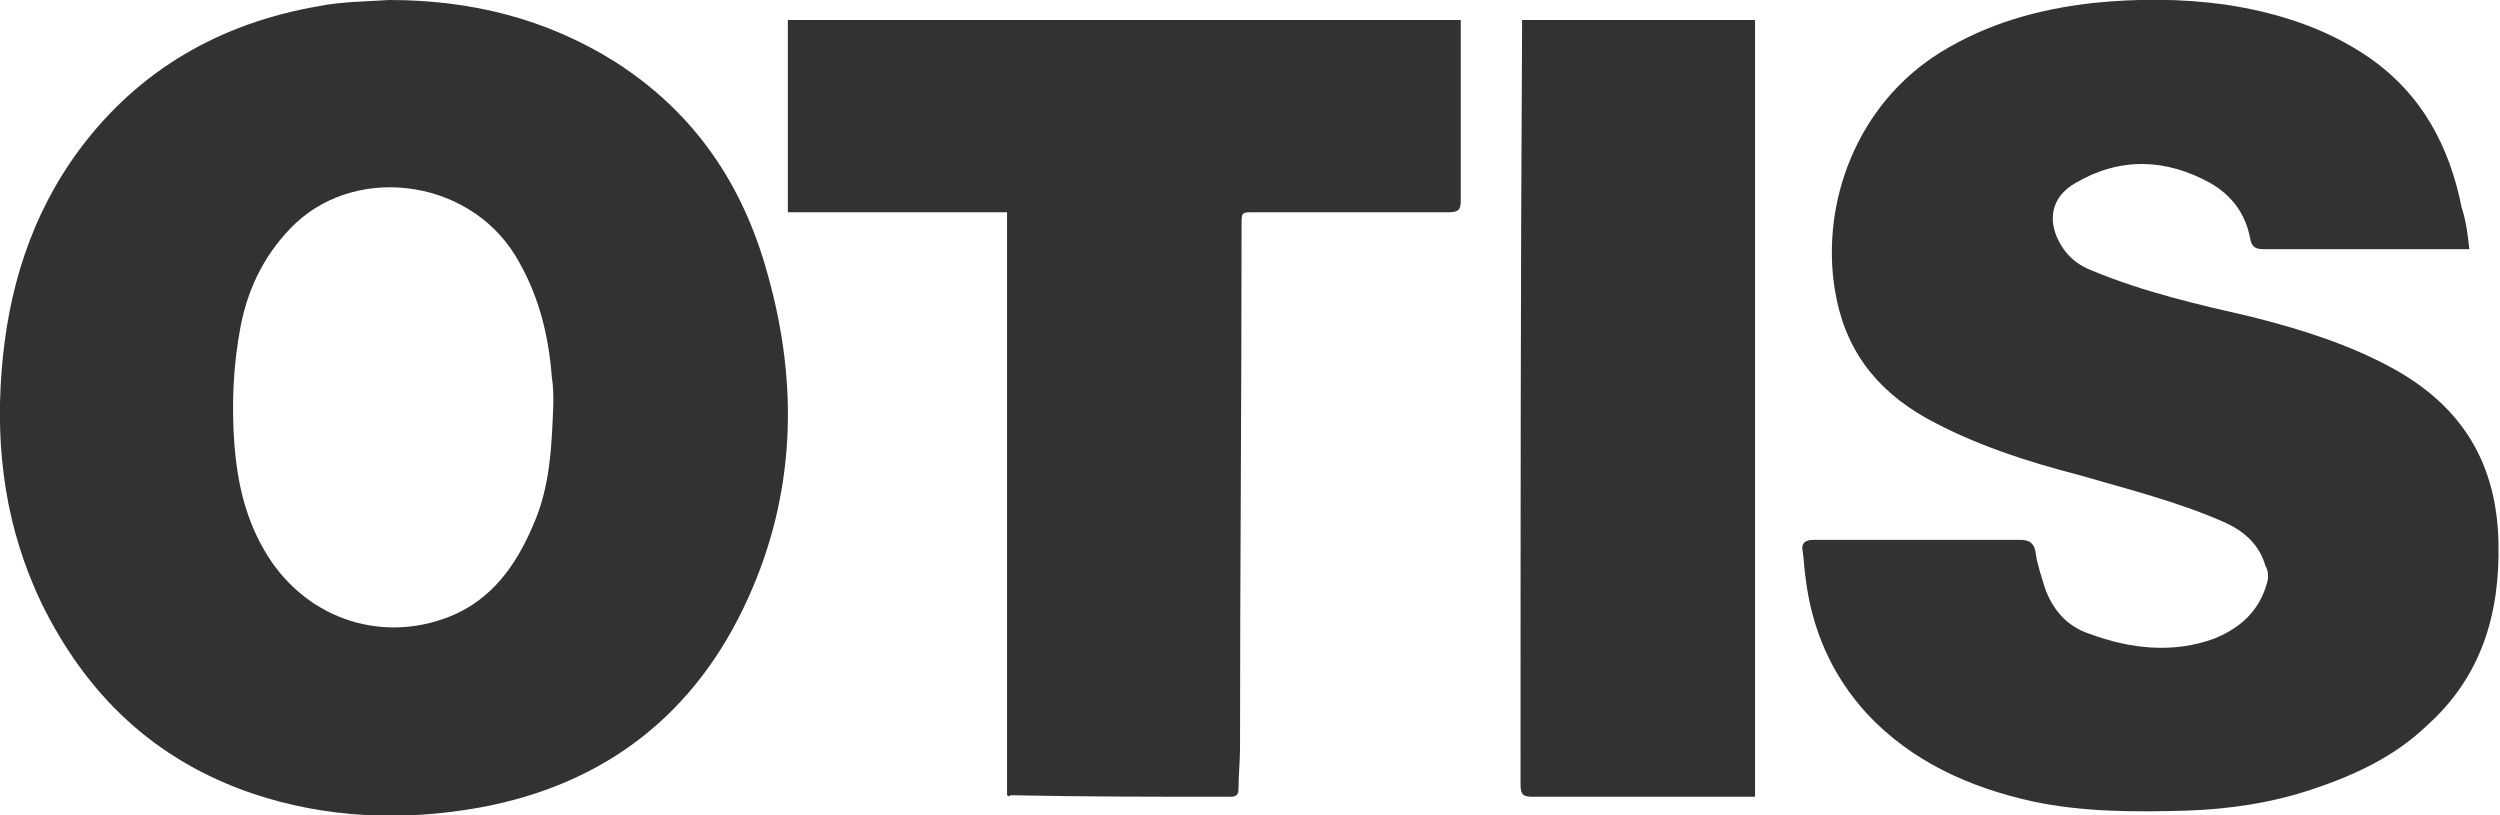
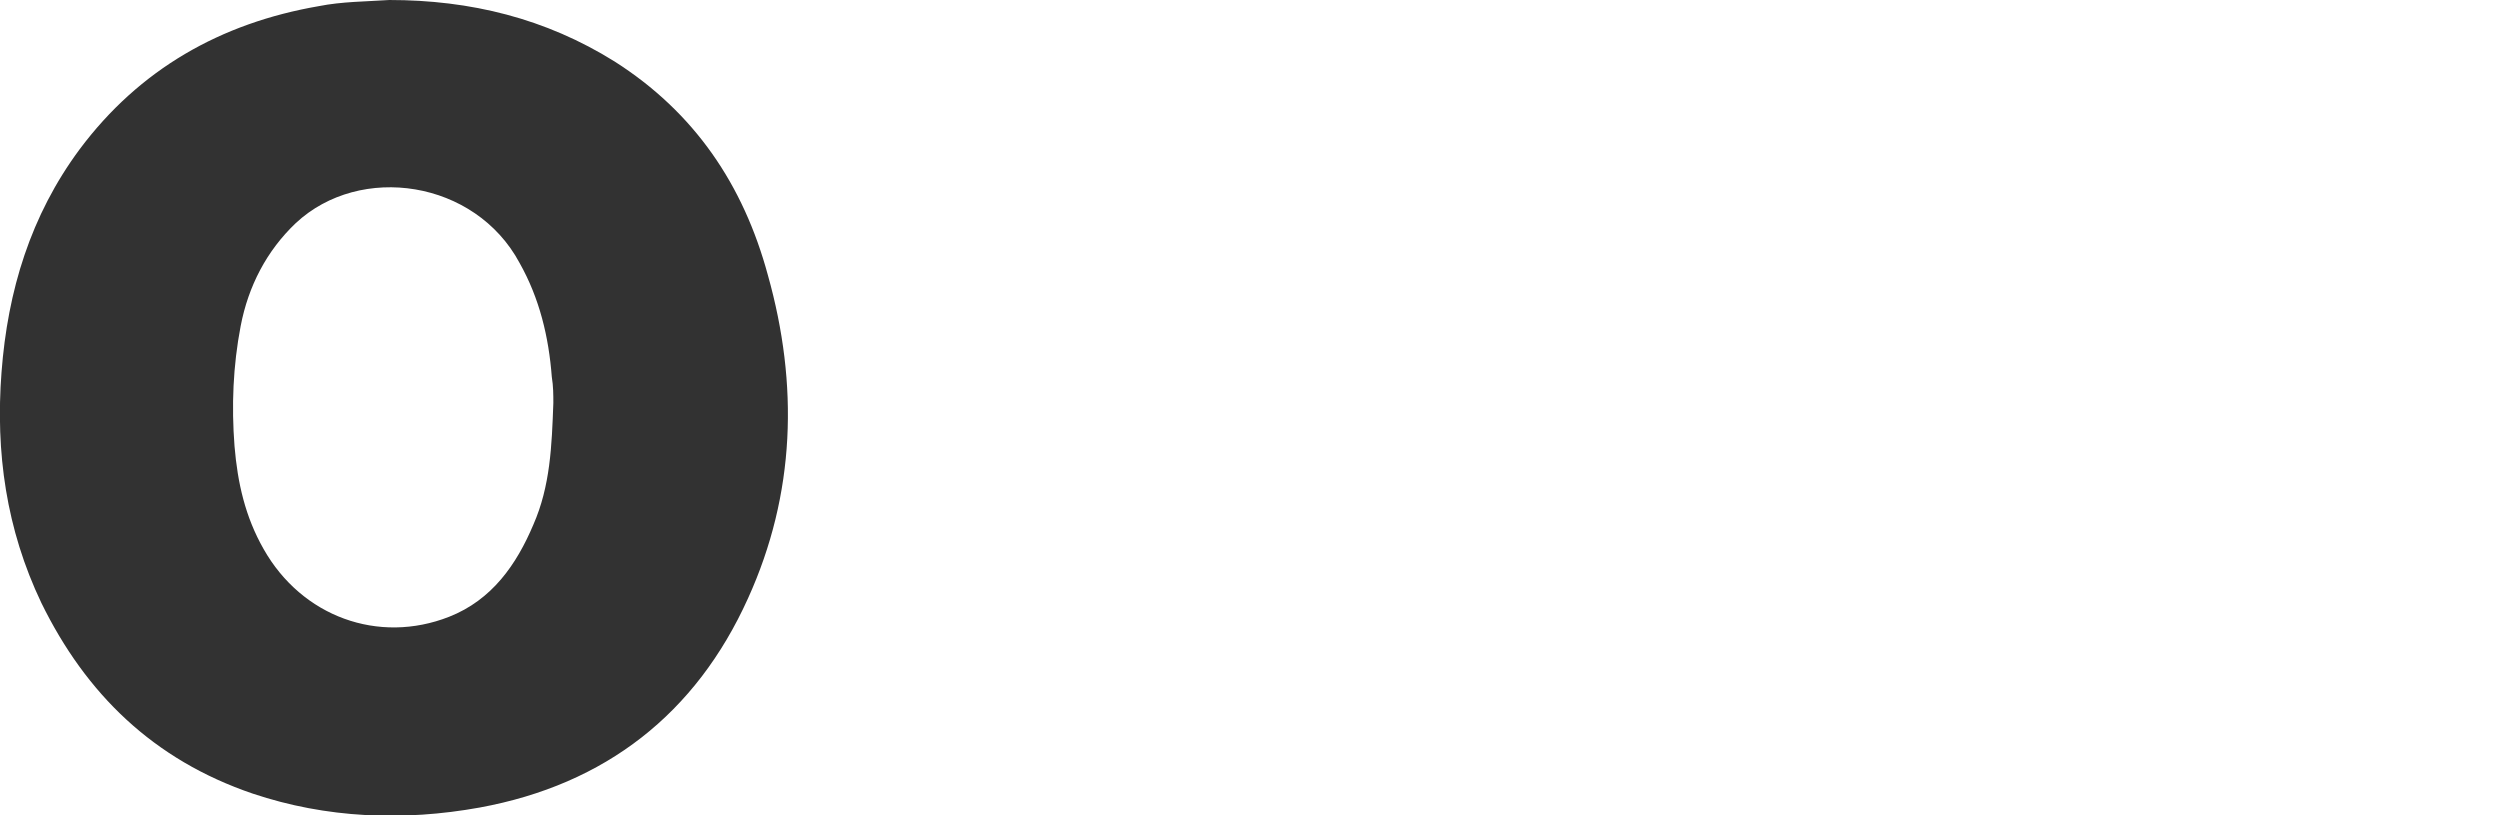
<svg xmlns="http://www.w3.org/2000/svg" width="92" height="30" viewBox="0 0 92 30" fill="none">
  <g clip-path="url(#clip0_25_967)">
    <path d="M14.327 0C17.317 0 20.081 0.679 22.619 2.264C25.552 4.132 27.357 6.792 28.26 10.132C29.388 14.151 29.275 18.17 27.527 22.019C25.609 26.264 22.281 28.868 17.655 29.717C14.835 30.226 12.015 30.113 9.307 29.207C5.641 27.962 3.159 25.528 1.523 22.189C0.226 19.472 -0.169 16.642 0.056 13.698C0.282 10.698 1.128 7.925 2.933 5.491C5.133 2.547 8.123 0.849 11.733 0.226C12.579 0.057 13.481 0.057 14.327 0ZM20.363 14.83C20.363 14.547 20.363 14.207 20.306 13.868C20.194 12.396 19.855 10.981 19.122 9.679C17.486 6.623 13.256 6 10.887 8.208C9.815 9.226 9.138 10.528 8.856 12C8.574 13.472 8.517 14.943 8.63 16.415C8.743 17.774 9.025 19.019 9.702 20.207C11.112 22.698 13.932 23.717 16.527 22.698C18.107 22.076 19.009 20.774 19.63 19.302C20.25 17.887 20.306 16.415 20.363 14.83Z" fill="#323232" />
-     <path d="M90.872 9.17C90.364 9.17 89.969 9.17 89.575 9.17C87.487 9.17 85.4 9.17 83.313 9.17C83.031 9.17 82.862 9.113 82.806 8.774C82.636 7.868 82.129 7.189 81.339 6.736C79.703 5.83 78.011 5.774 76.375 6.736C75.473 7.245 75.303 8.151 75.868 9.057C76.15 9.509 76.544 9.792 76.996 9.962C78.914 10.755 80.888 11.208 82.862 11.66C84.667 12.113 86.472 12.679 88.108 13.585C90.646 15 91.887 17.094 91.944 19.981C92 22.585 91.323 24.906 89.293 26.717C88.108 27.849 86.641 28.528 85.118 29.038C83.595 29.547 82.072 29.774 80.493 29.83C78.575 29.887 76.657 29.887 74.796 29.491C72.483 28.981 70.34 28.019 68.704 26.264C67.406 24.849 66.673 23.151 66.448 21.283C66.391 20.943 66.391 20.604 66.335 20.264C66.278 19.981 66.448 19.868 66.73 19.868C68.478 19.868 70.171 19.868 71.919 19.868C72.709 19.868 73.555 19.868 74.345 19.868C74.683 19.868 74.852 19.981 74.909 20.321C74.965 20.774 75.134 21.226 75.247 21.623C75.529 22.415 76.037 23.038 76.883 23.321C78.406 23.887 79.985 24.057 81.508 23.491C82.467 23.094 83.144 22.472 83.426 21.453C83.483 21.283 83.483 21 83.37 20.83C83.144 20.038 82.58 19.528 81.79 19.189C80.098 18.453 78.293 18 76.544 17.491C74.57 16.981 72.652 16.358 70.904 15.396C68.986 14.321 67.858 12.793 67.519 10.642C67.012 7.472 68.309 3.849 71.411 1.925C73.16 0.849 75.022 0.34 76.996 0.113C78.632 -0.057 80.267 -0.057 81.903 0.17C83.765 0.453 85.57 1.019 87.149 2.094C89.123 3.453 90.139 5.377 90.59 7.642C90.759 8.151 90.816 8.66 90.872 9.17Z" fill="#323232" />
-     <path d="M37.059 29.264V7.811H28.993V0.736H53.756C53.756 0.849 53.756 1.019 53.756 1.132C53.756 3.226 53.756 5.321 53.756 7.358C53.756 7.698 53.7 7.811 53.305 7.811C50.936 7.811 48.51 7.811 46.141 7.811C45.69 7.811 45.69 7.811 45.69 8.264C45.69 14.66 45.633 21.113 45.633 27.509C45.633 28.019 45.577 28.528 45.577 29.038C45.577 29.207 45.521 29.321 45.295 29.321C42.587 29.321 39.88 29.321 37.172 29.264C37.172 29.321 37.172 29.321 37.059 29.264Z" fill="#323232" />
-     <path d="M64.53 29.321C63.627 29.321 62.781 29.321 61.992 29.321C60.13 29.321 58.269 29.321 56.407 29.321C56.069 29.321 55.956 29.264 55.956 28.868C55.956 19.642 55.956 10.358 56.012 1.132C56.012 1.019 56.012 0.906 56.012 0.736H64.586V29.321H64.53Z" fill="#323232" />
  </g>
  <defs>
    <clipPath id="clip0_25_967">
      <rect width="92" height="30" fill="white" />
    </clipPath>
  </defs>
</svg>